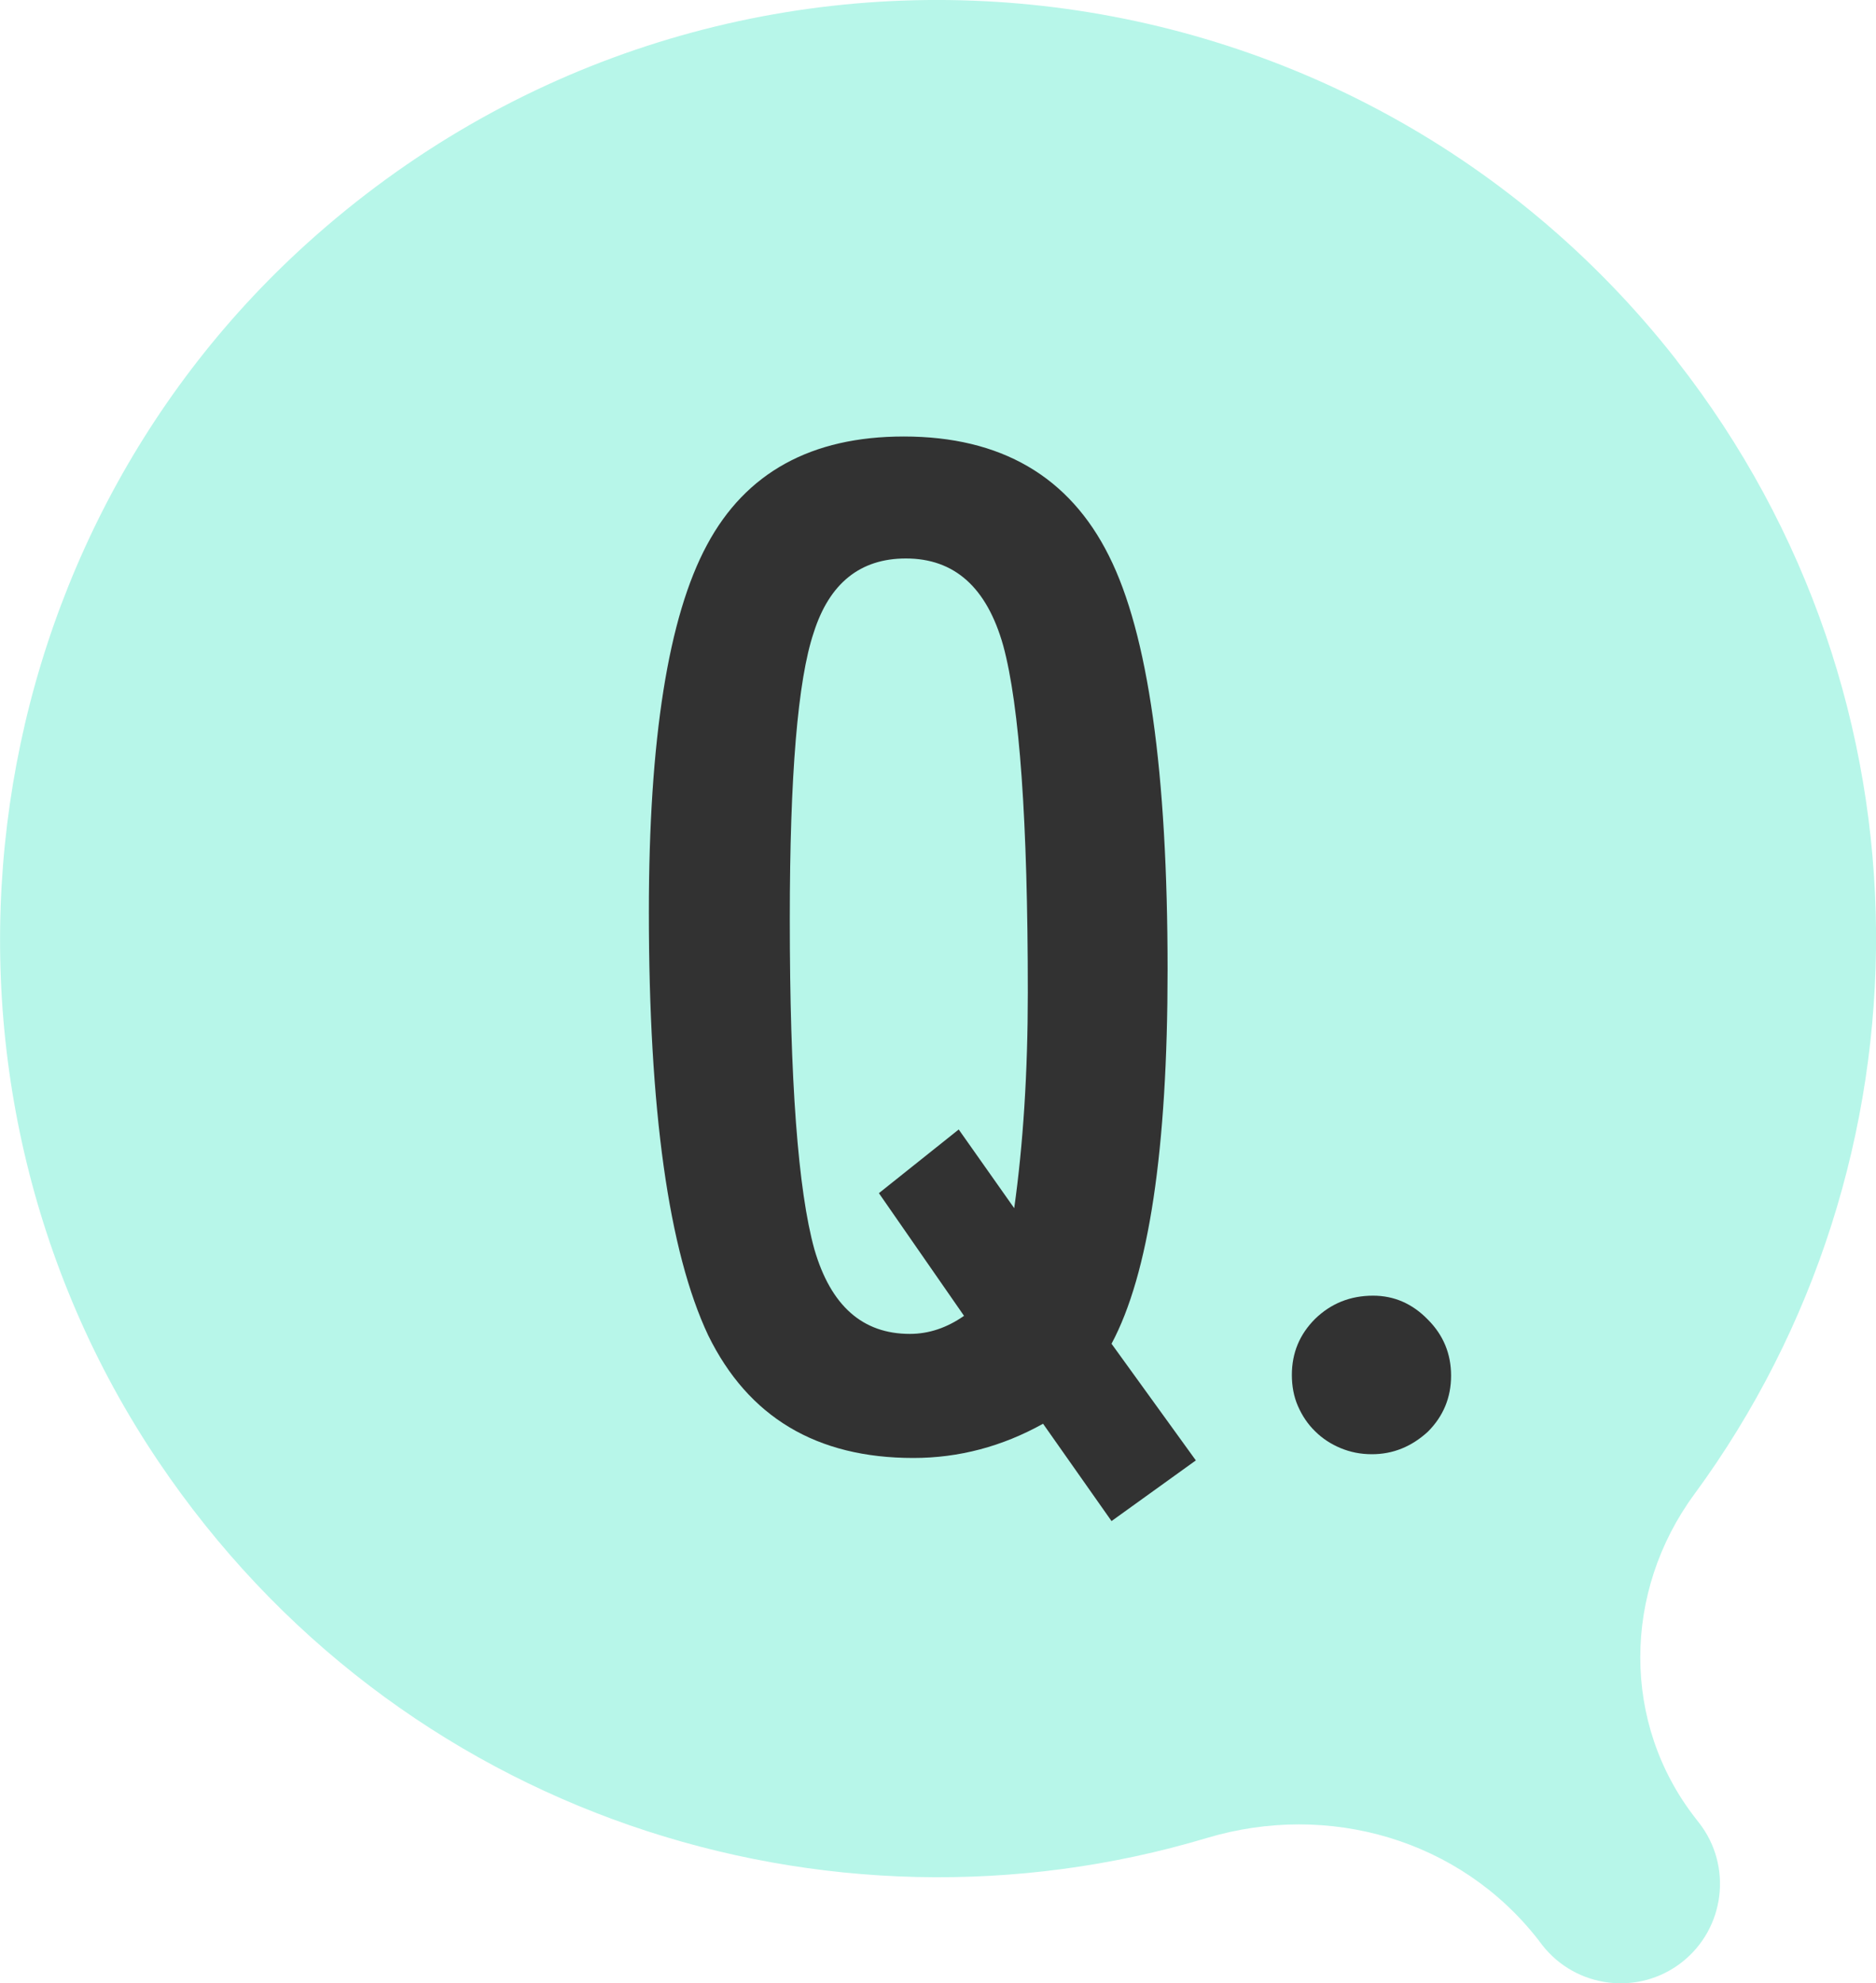
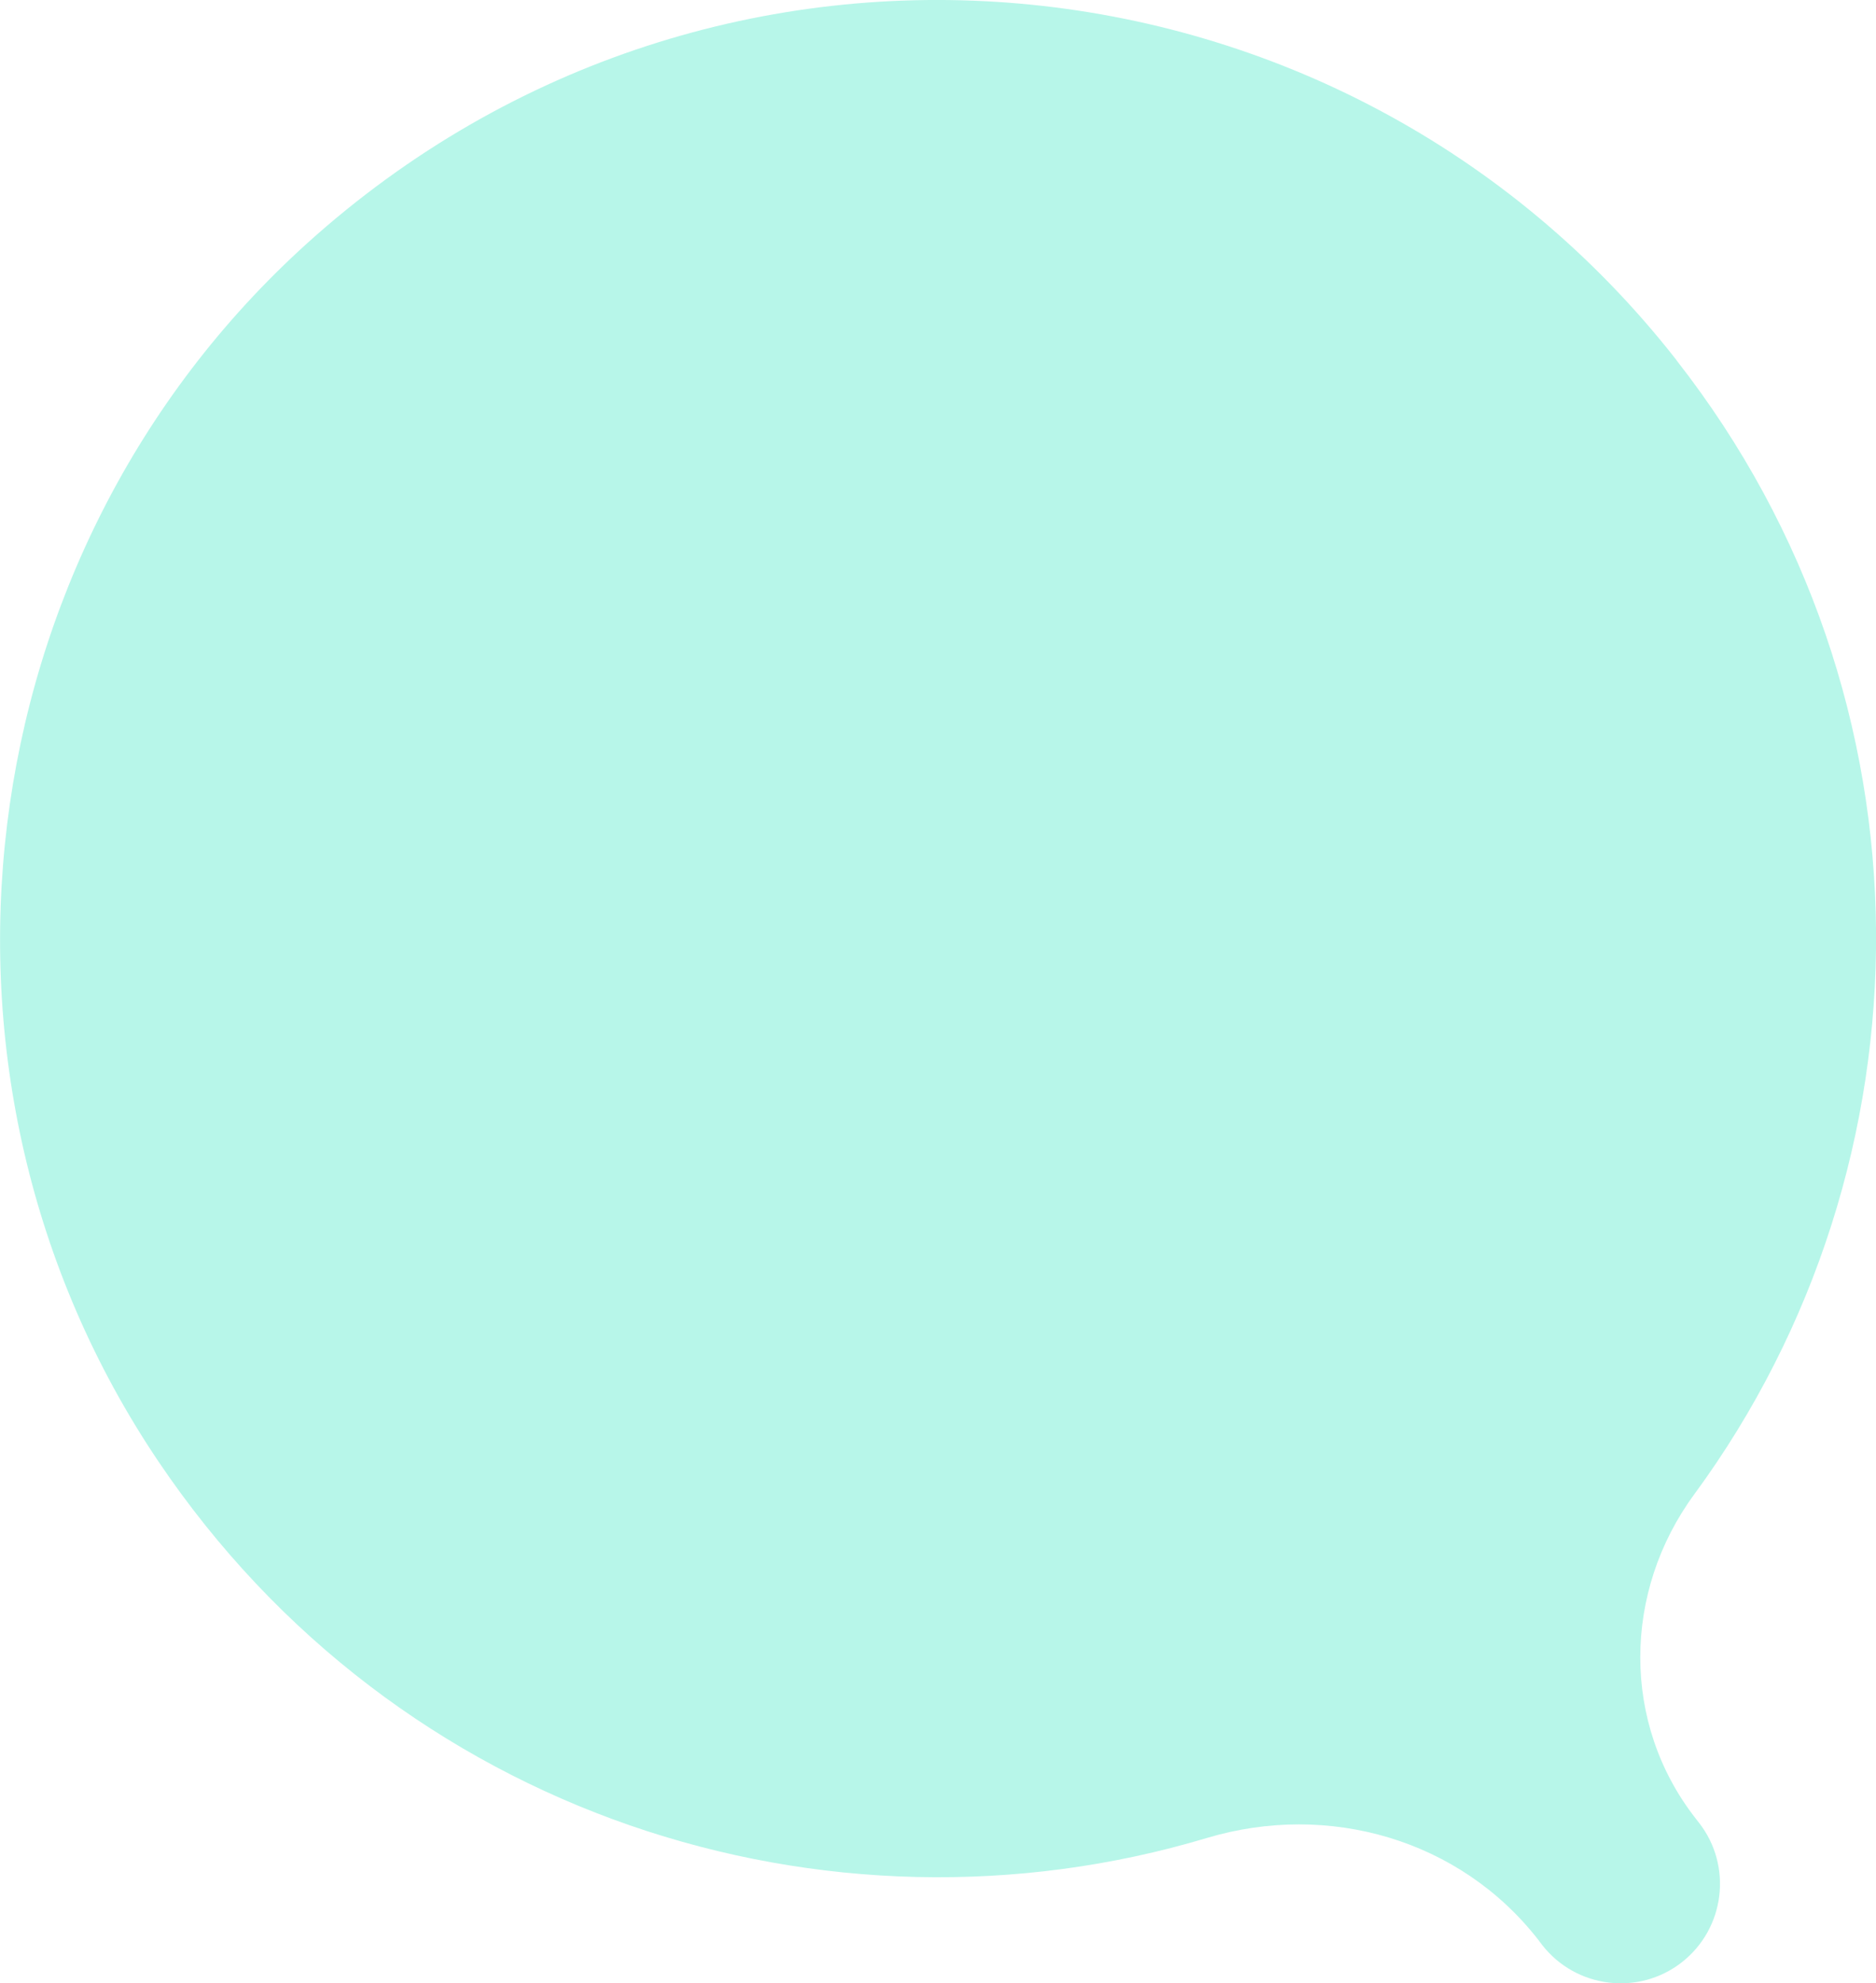
<svg xmlns="http://www.w3.org/2000/svg" viewBox="0 0 80 84.55">
  <path d="m71.49 15.35c-14.21-18.16-40.97-20.7-58.39-4.98-14.64 13.22-17.37 35.57-6.35 51.93 10.19 15.13 28.53 20.91 44.72 16.06 5.18-1.55 10.78.06 14.11 4.32l.19.25c1.44 1.84 4.11 2.17 5.95.73 1.84-1.44 2.17-4.11.73-5.95l-.14-.18c-3.17-4.05-3.11-9.67-.06-13.82 10.36-14.1 10.56-33.89-.75-48.34z" fill="#b7f6e9" />
  <g fill="#323232">
-     <path d="m51 62.26-3.6 2.59-2.92-4.15c-1.74.97-3.59 1.46-5.53 1.46-4.13 0-7.04-1.74-8.75-5.23-1.69-3.59-2.53-9.61-2.53-18.05 0-7.37.83-12.59 2.48-15.65 1.65-3.08 4.45-4.62 8.39-4.62 4.14 0 7.06 1.7 8.75 5.09 1.67 3.32 2.5 9.21 2.5 17.66 0 7.65-.8 12.96-2.39 15.93l3.6 4.98zm-10.12-14.11 2.37 3.36c.38-2.71.58-5.78.58-9.19 0-7.3-.35-12.23-1.05-14.8-.7-2.48-2.08-3.71-4.15-3.71-1.94 0-3.26 1.05-3.93 3.16-.68 2.02-1.02 6.09-1.02 12.21 0 6.88.35 11.57 1.05 14.09.7 2.4 2.05 3.6 4.07 3.6.81 0 1.58-.26 2.31-.77l-3.63-5.23 3.41-2.72z" />
-     <path d="m58.55 55.24c.9 0 1.68.34 2.34 1.02.66.66.99 1.46.99 2.39s-.33 1.73-.99 2.39c-.7.64-1.49.96-2.39.96-.48 0-.92-.09-1.33-.26s-.78-.41-1.09-.72c-.31-.3-.55-.66-.73-1.07s-.26-.86-.26-1.33c0-.94.33-1.73.99-2.39.68-.66 1.5-.99 2.48-.99z" />
-   </g>
+     </g>
</svg>